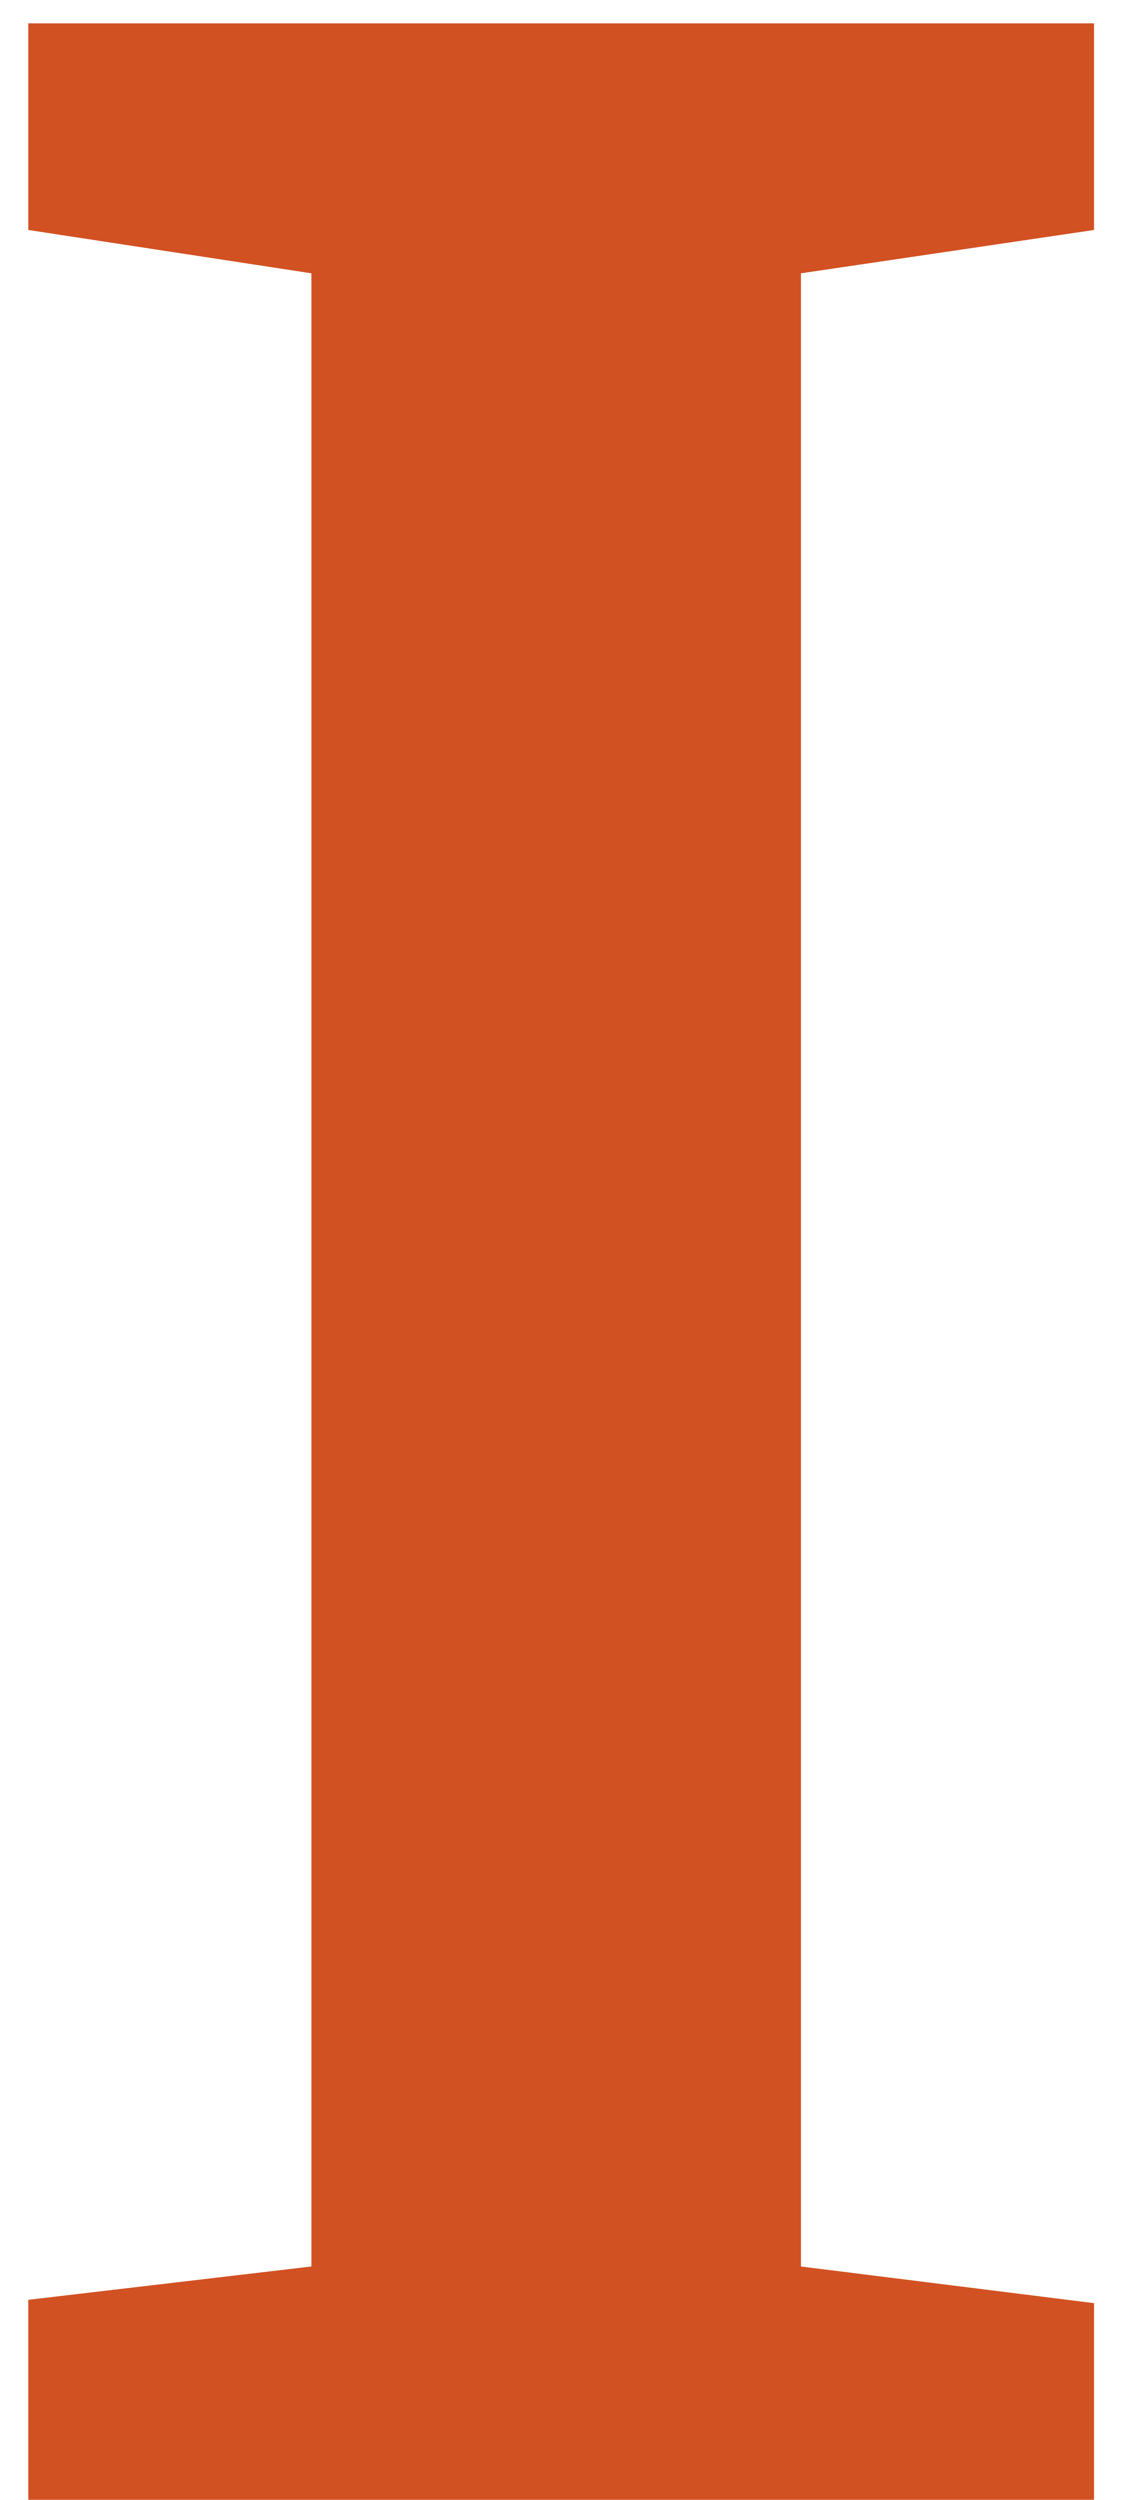
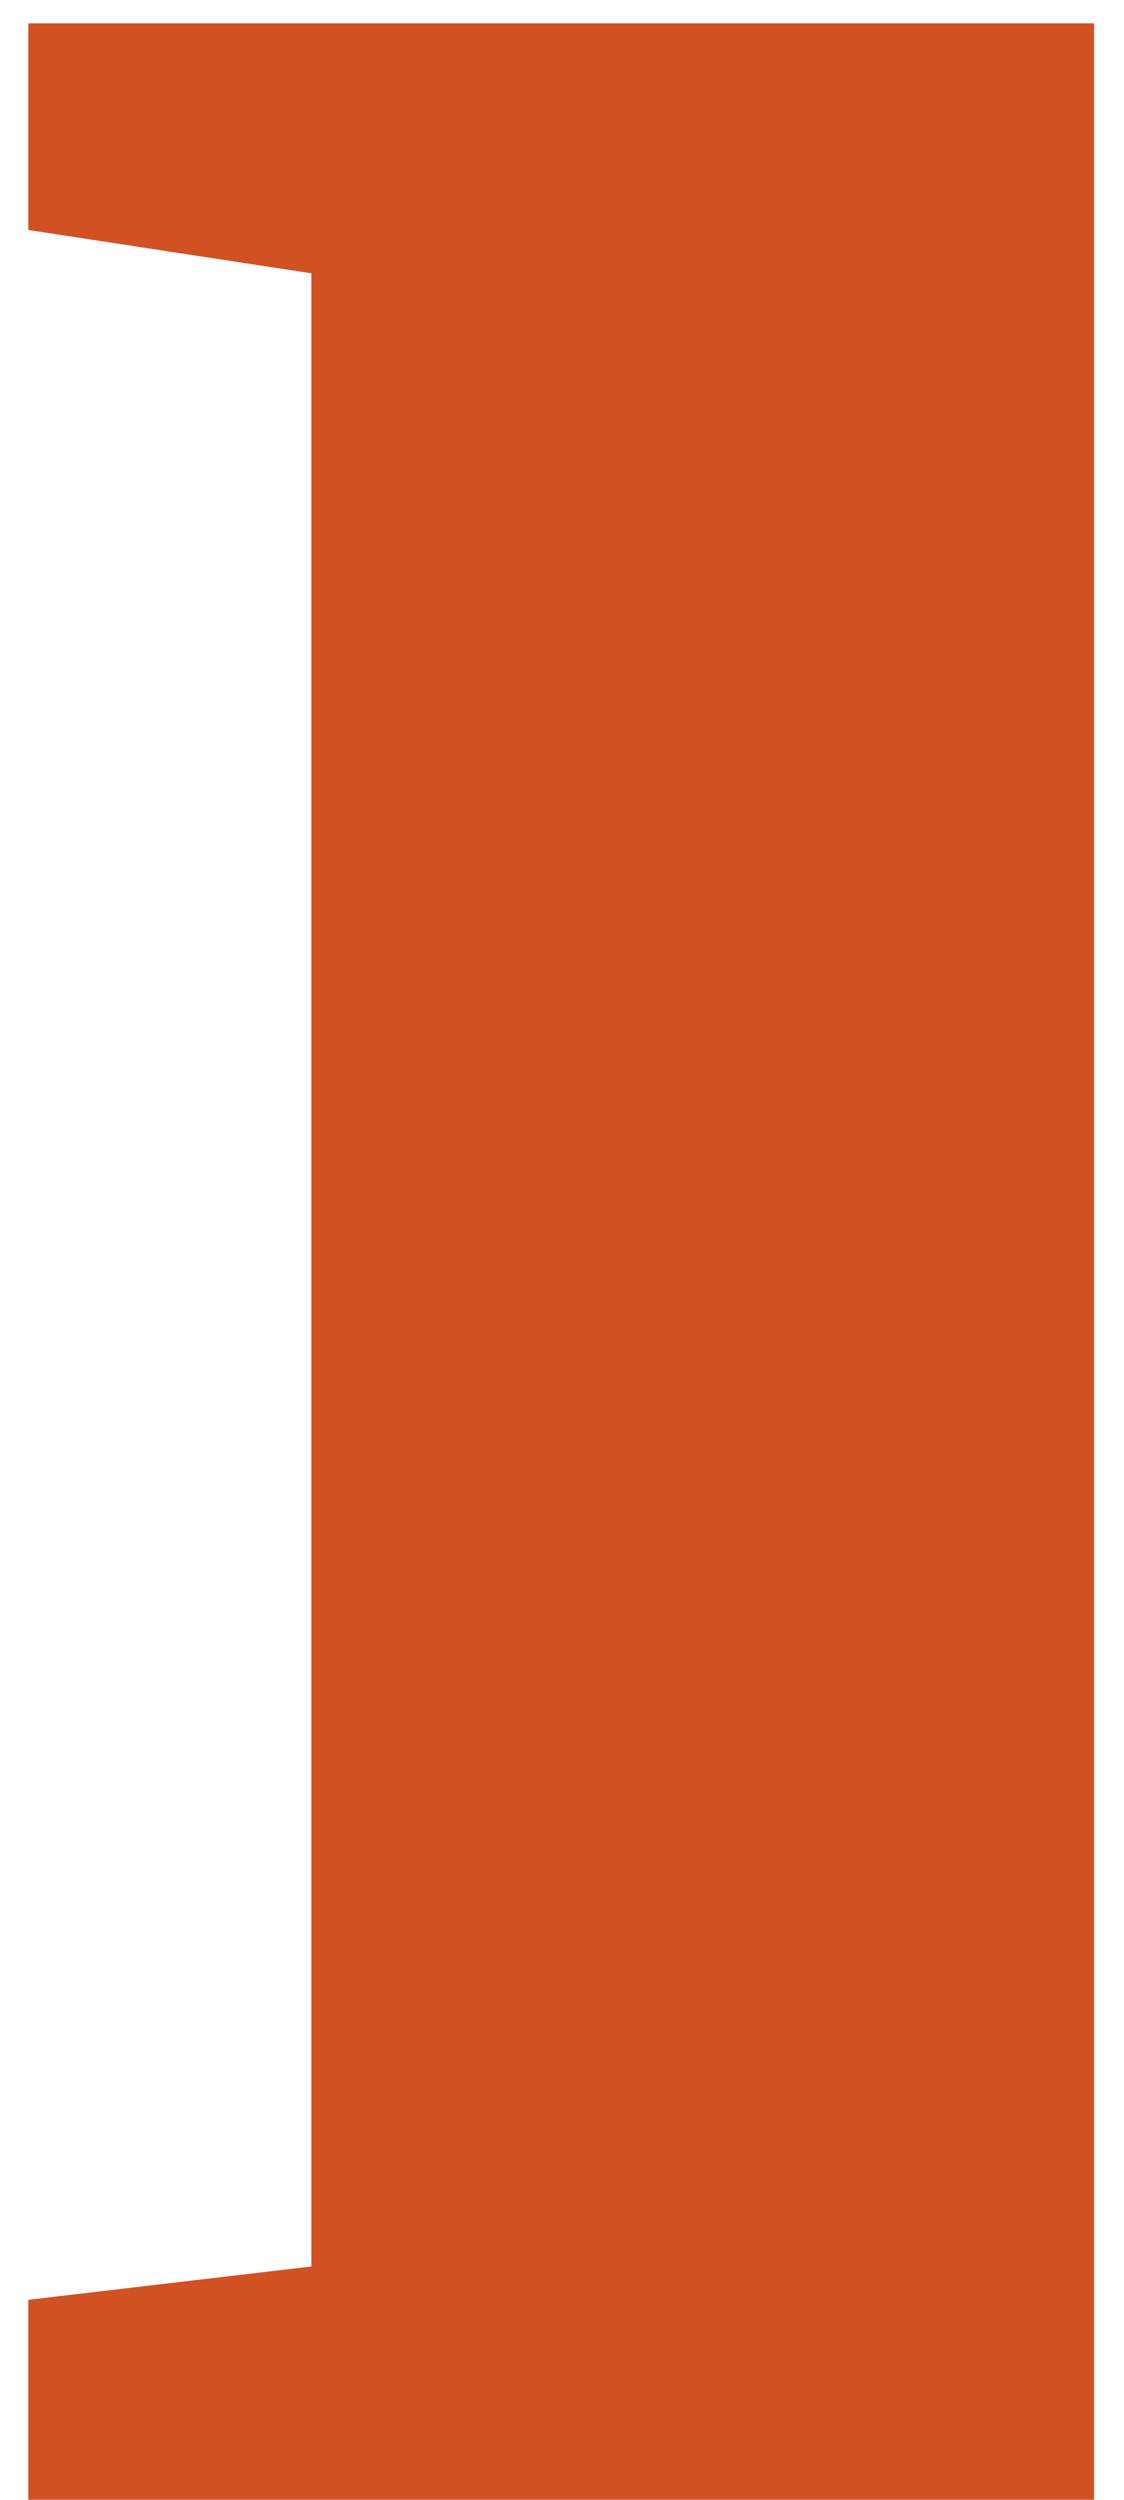
<svg xmlns="http://www.w3.org/2000/svg" width="27" height="60" viewBox="0 0 27 60" fill="none">
-   <path d="M7.48 6.56L0.68 5.52V0.56H26.28V5.52L19.24 6.56V54.4L26.28 55.28V60H0.68V55.2L7.48 54.4V6.56Z" fill="#D25122" />
+   <path d="M7.48 6.56L0.68 5.52V0.56H26.28V5.52V54.4L26.28 55.28V60H0.68V55.2L7.48 54.4V6.56Z" fill="#D25122" />
</svg>